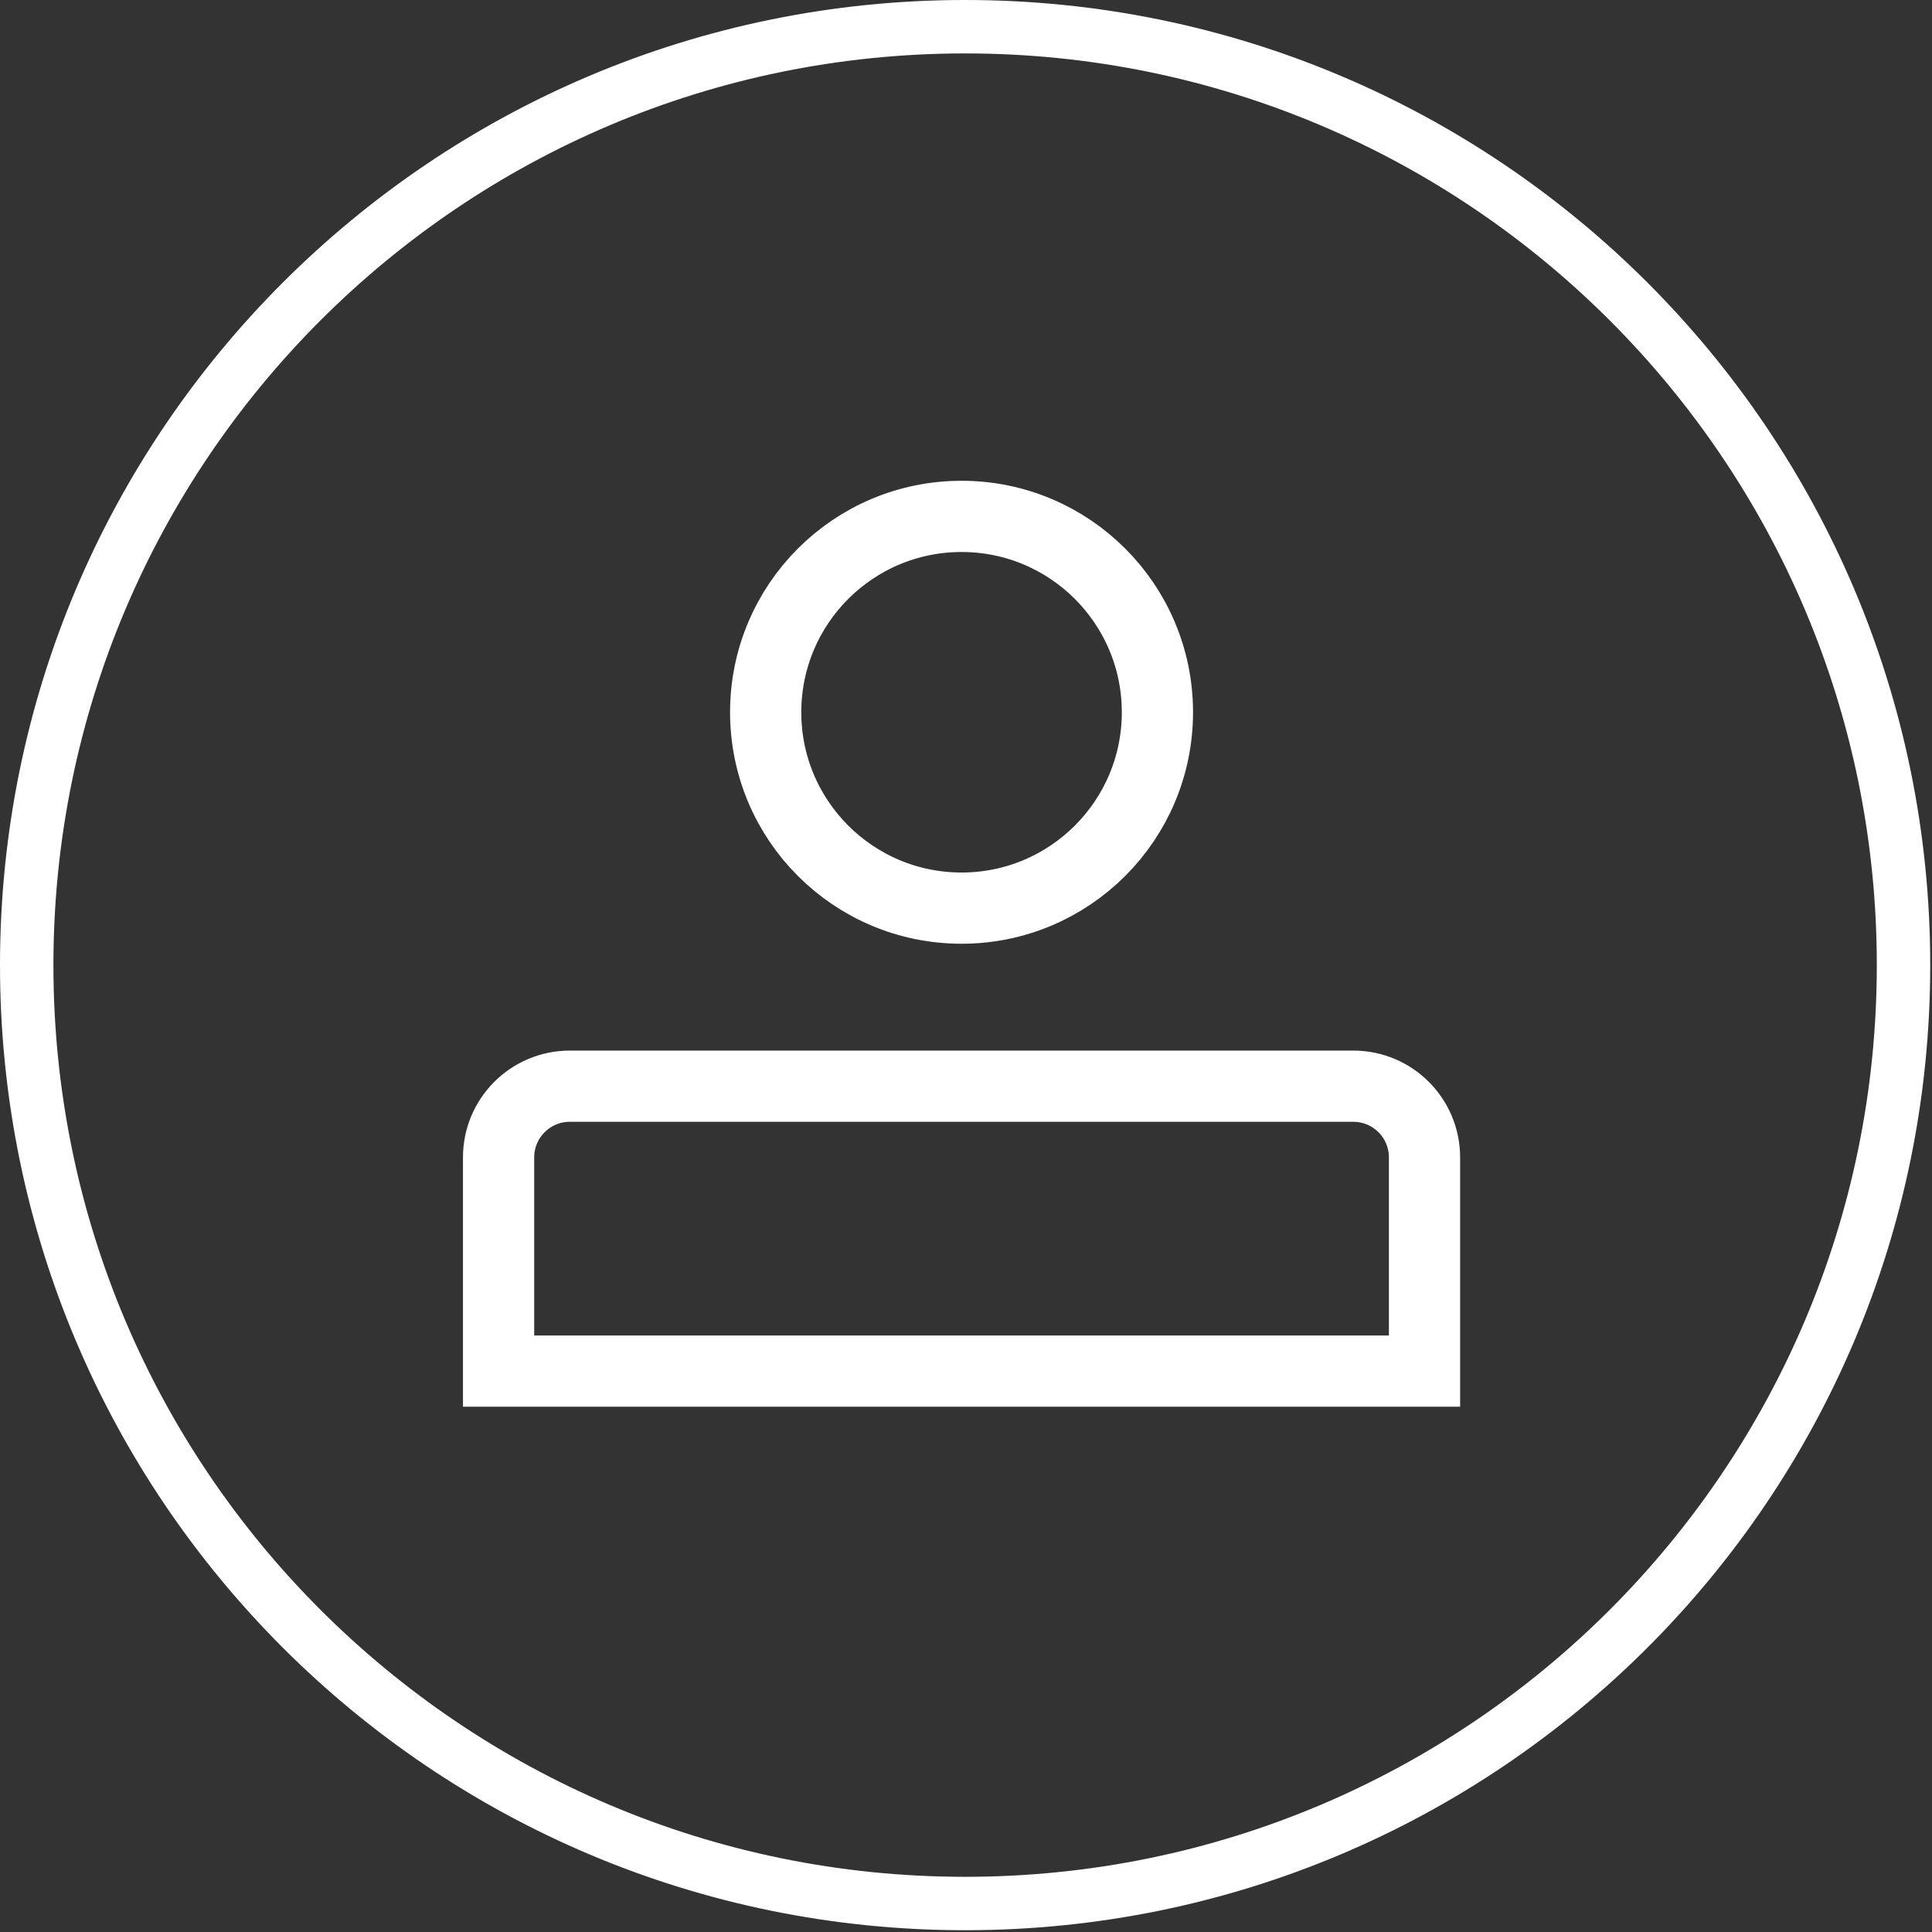
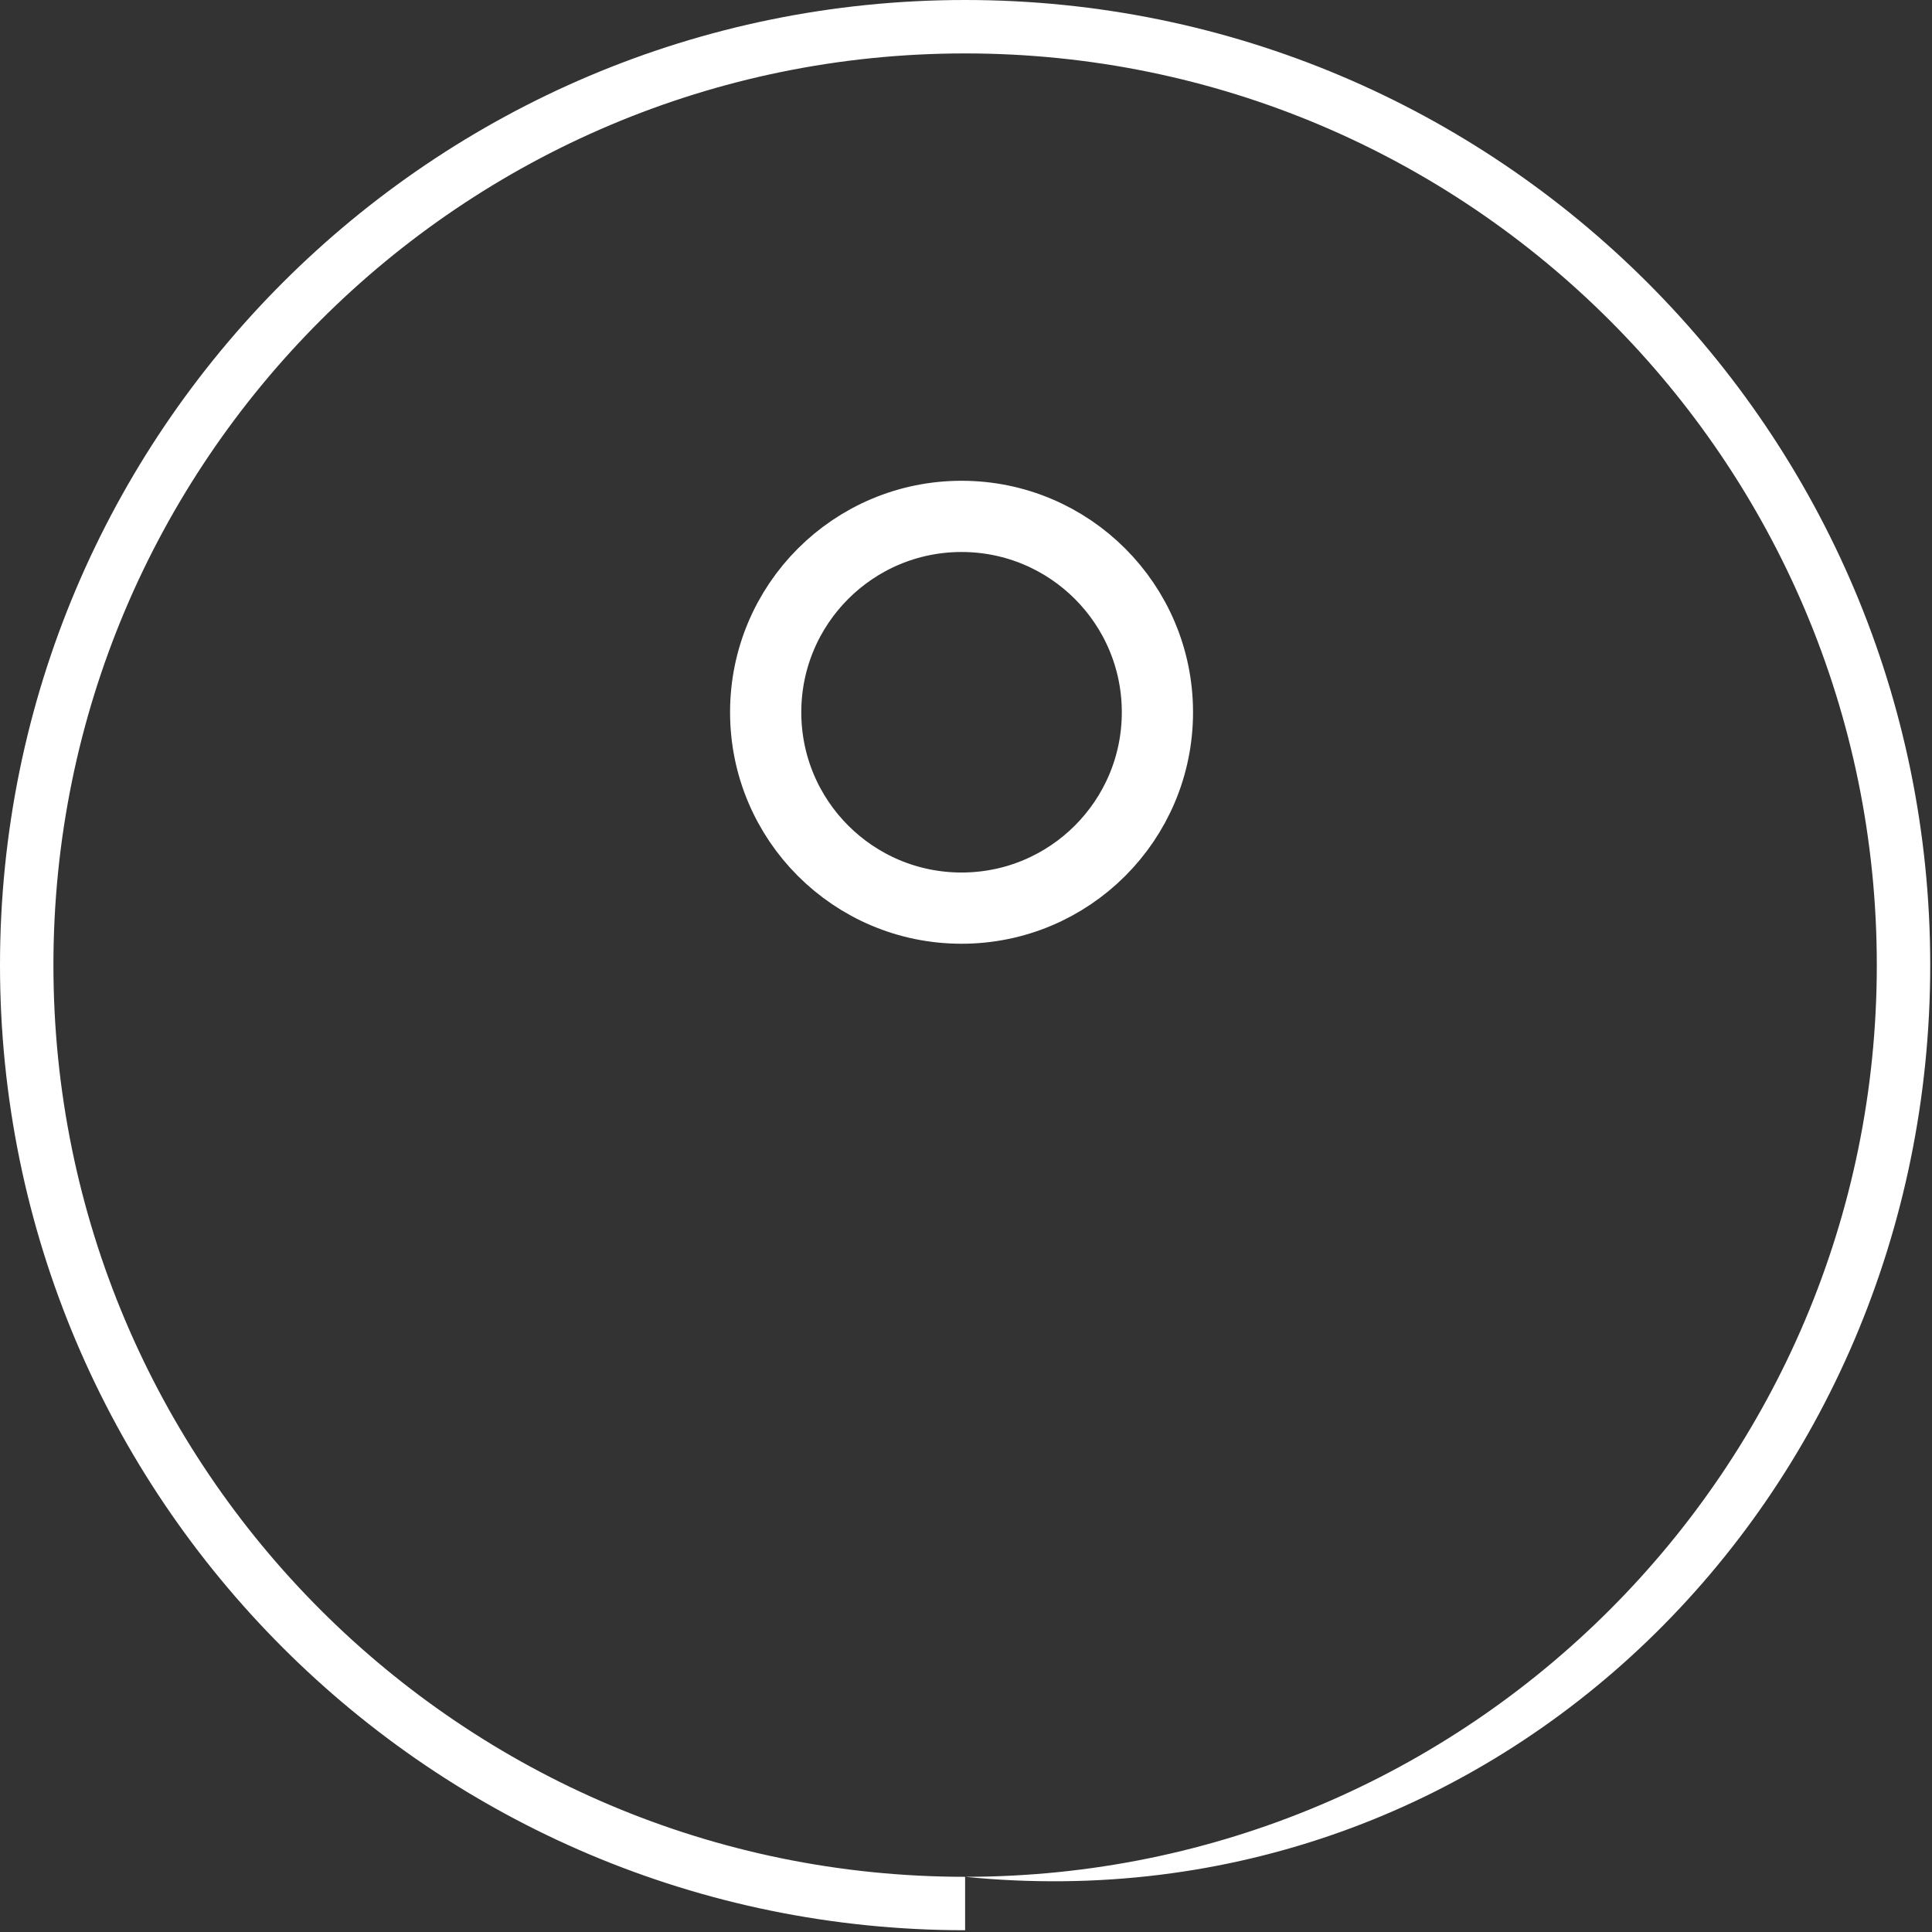
<svg xmlns="http://www.w3.org/2000/svg" width="217" height="217" viewBox="0 0 217 217" fill="none">
  <rect x="0" y="0" width="217" height="217" fill="#333333" stroke="none" />
-   <path fill-rule="evenodd" clip-rule="evenodd" d="M108.4 210.801C164.955 210.801 210.801 164.955 210.801 108.4C210.801 51.846 164.955 6 108.4 6C51.846 6 6 51.846 6 108.4C6 164.955 51.846 210.801 108.4 210.801ZM108.4 216.801C168.268 216.801 216.801 168.268 216.801 108.4C216.801 48.532 168.268 0 108.4 0C48.532 0 0 48.532 0 108.4C0 168.268 48.532 216.801 108.4 216.801Z" fill="white" />
+   <path fill-rule="evenodd" clip-rule="evenodd" d="M108.4 210.801C164.955 210.801 210.801 164.955 210.801 108.4C210.801 51.846 164.955 6 108.4 6C51.846 6 6 51.846 6 108.4C6 164.955 51.846 210.801 108.4 210.801ZC168.268 216.801 216.801 168.268 216.801 108.4C216.801 48.532 168.268 0 108.4 0C48.532 0 0 48.532 0 108.4C0 168.268 48.532 216.801 108.4 216.801Z" fill="white" />
  <circle cx="108" cy="80" r="22" stroke="white" stroke-width="8" />
-   <path d="M64 122H152C156.418 122 160 125.582 160 130V154H56V130C56 125.582 59.582 122 64 122Z" stroke="white" stroke-width="8" />
</svg>